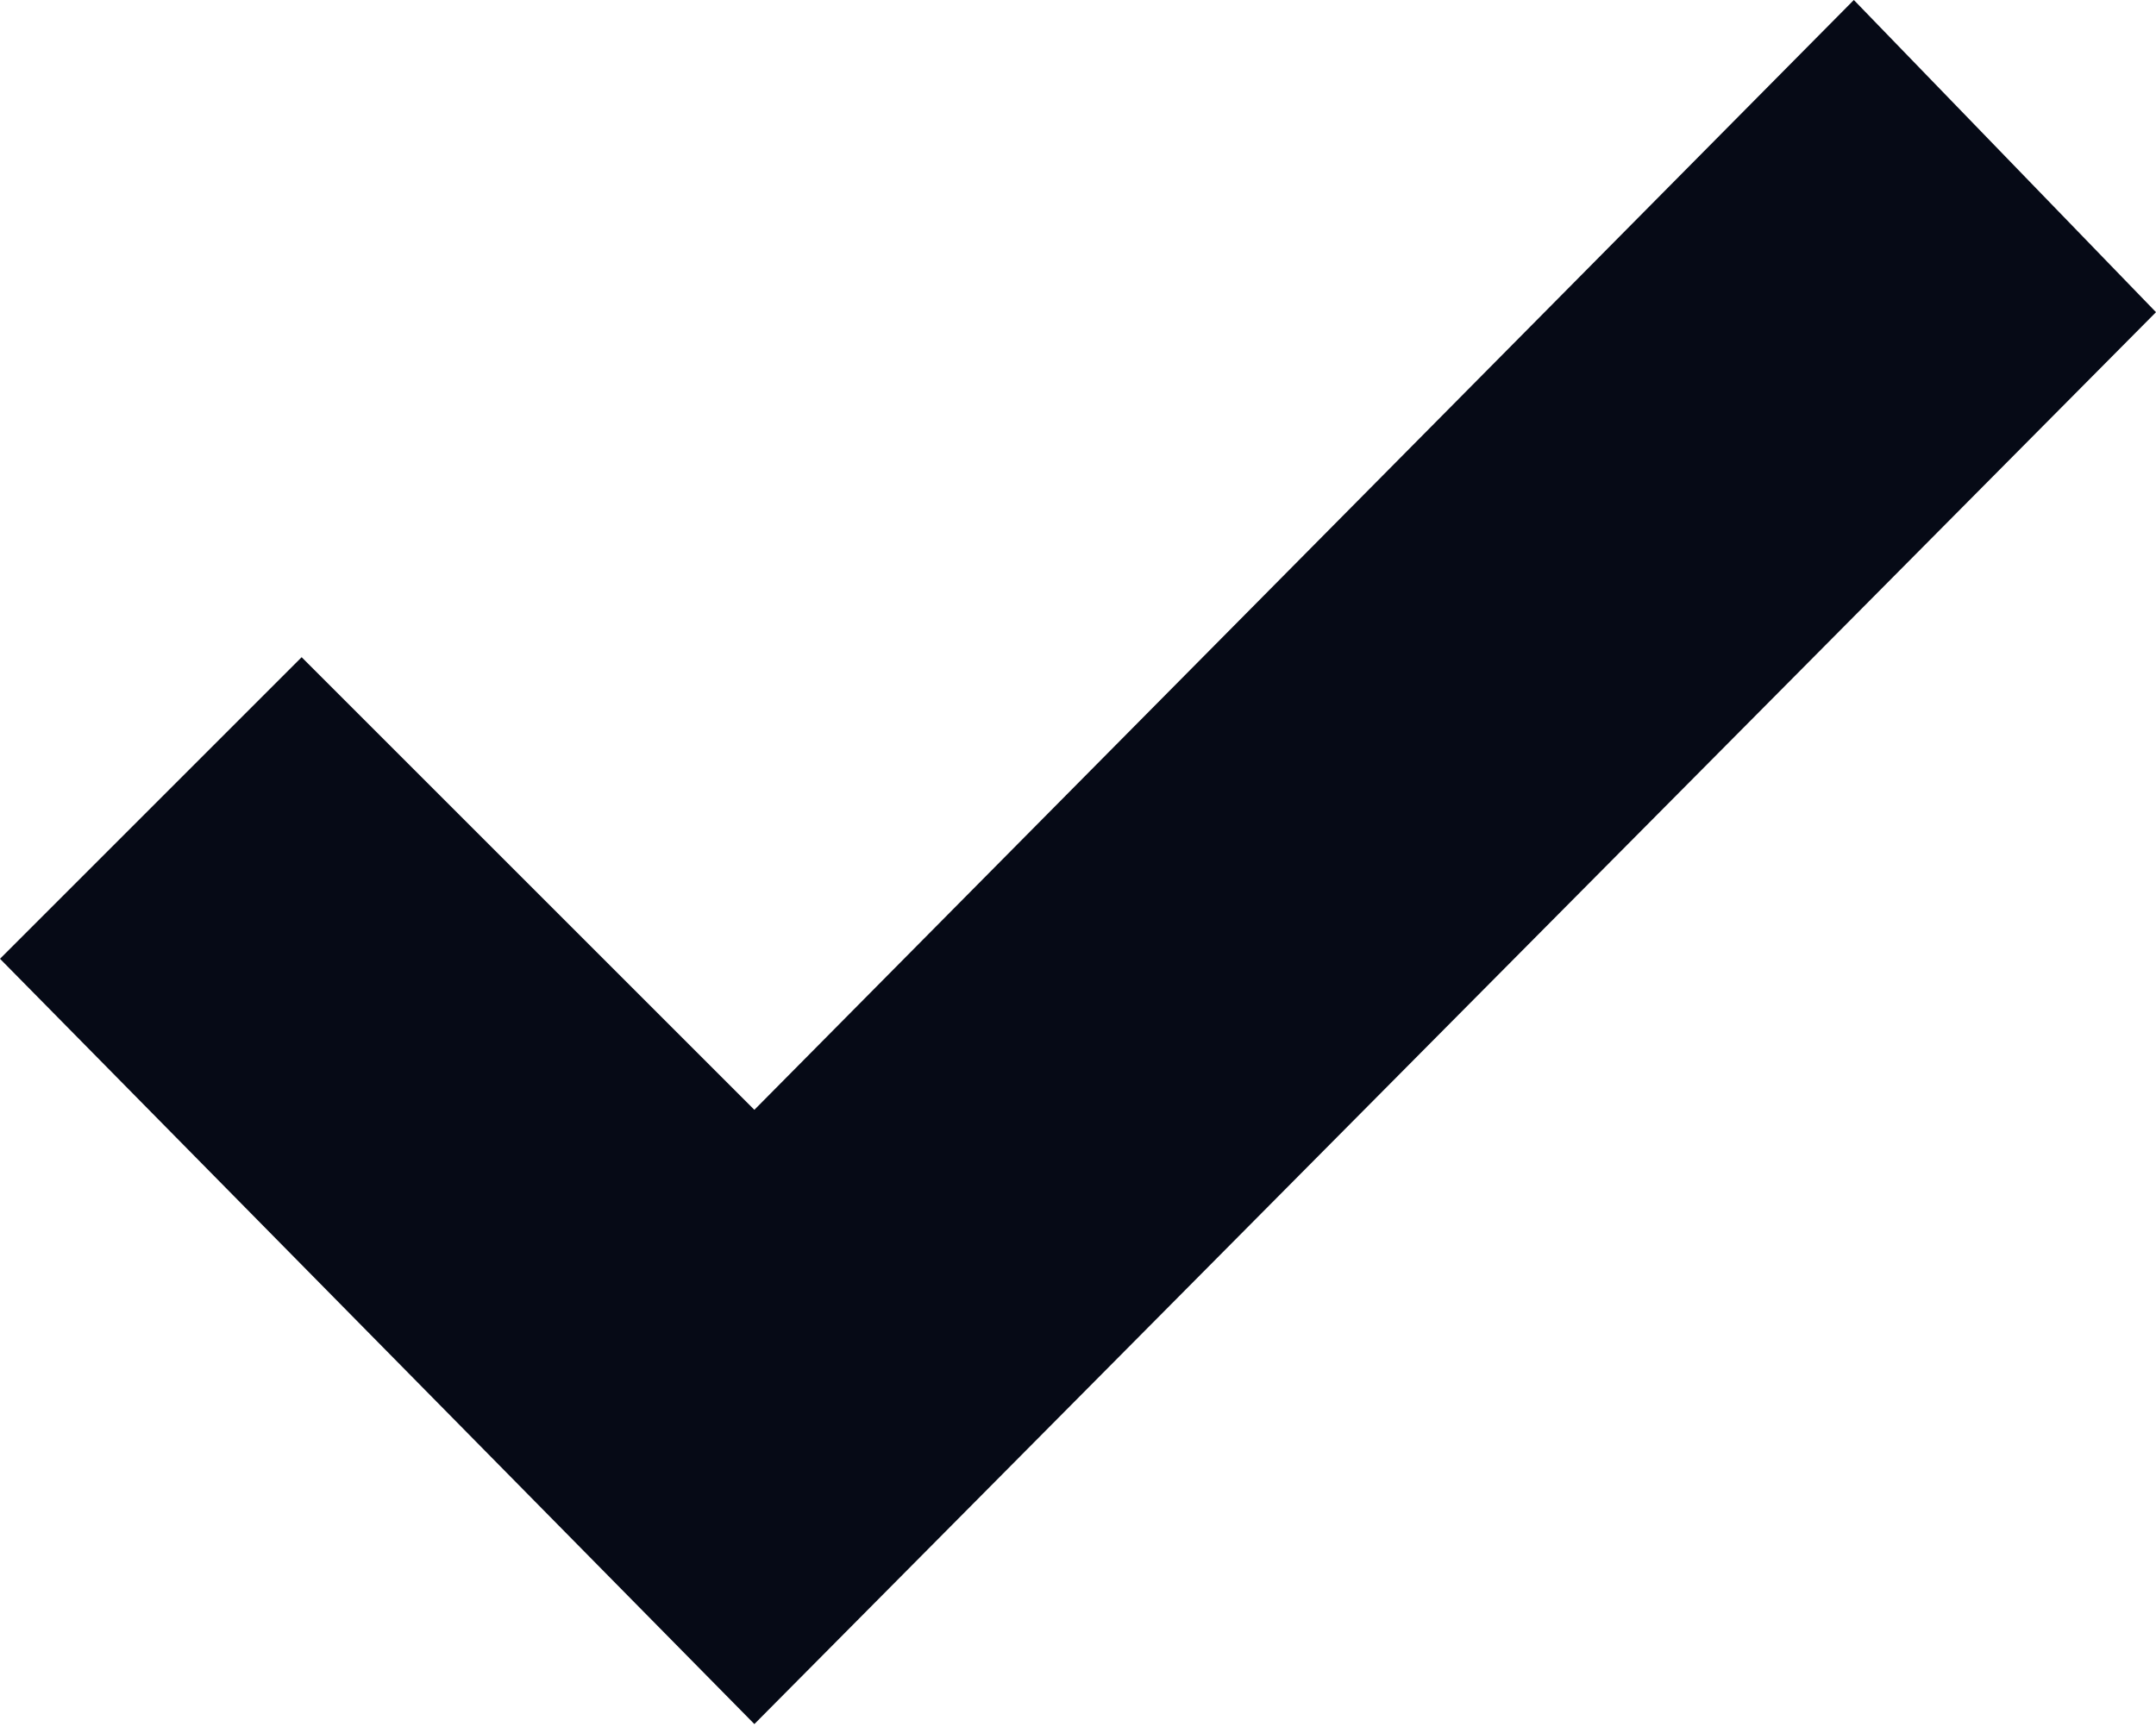
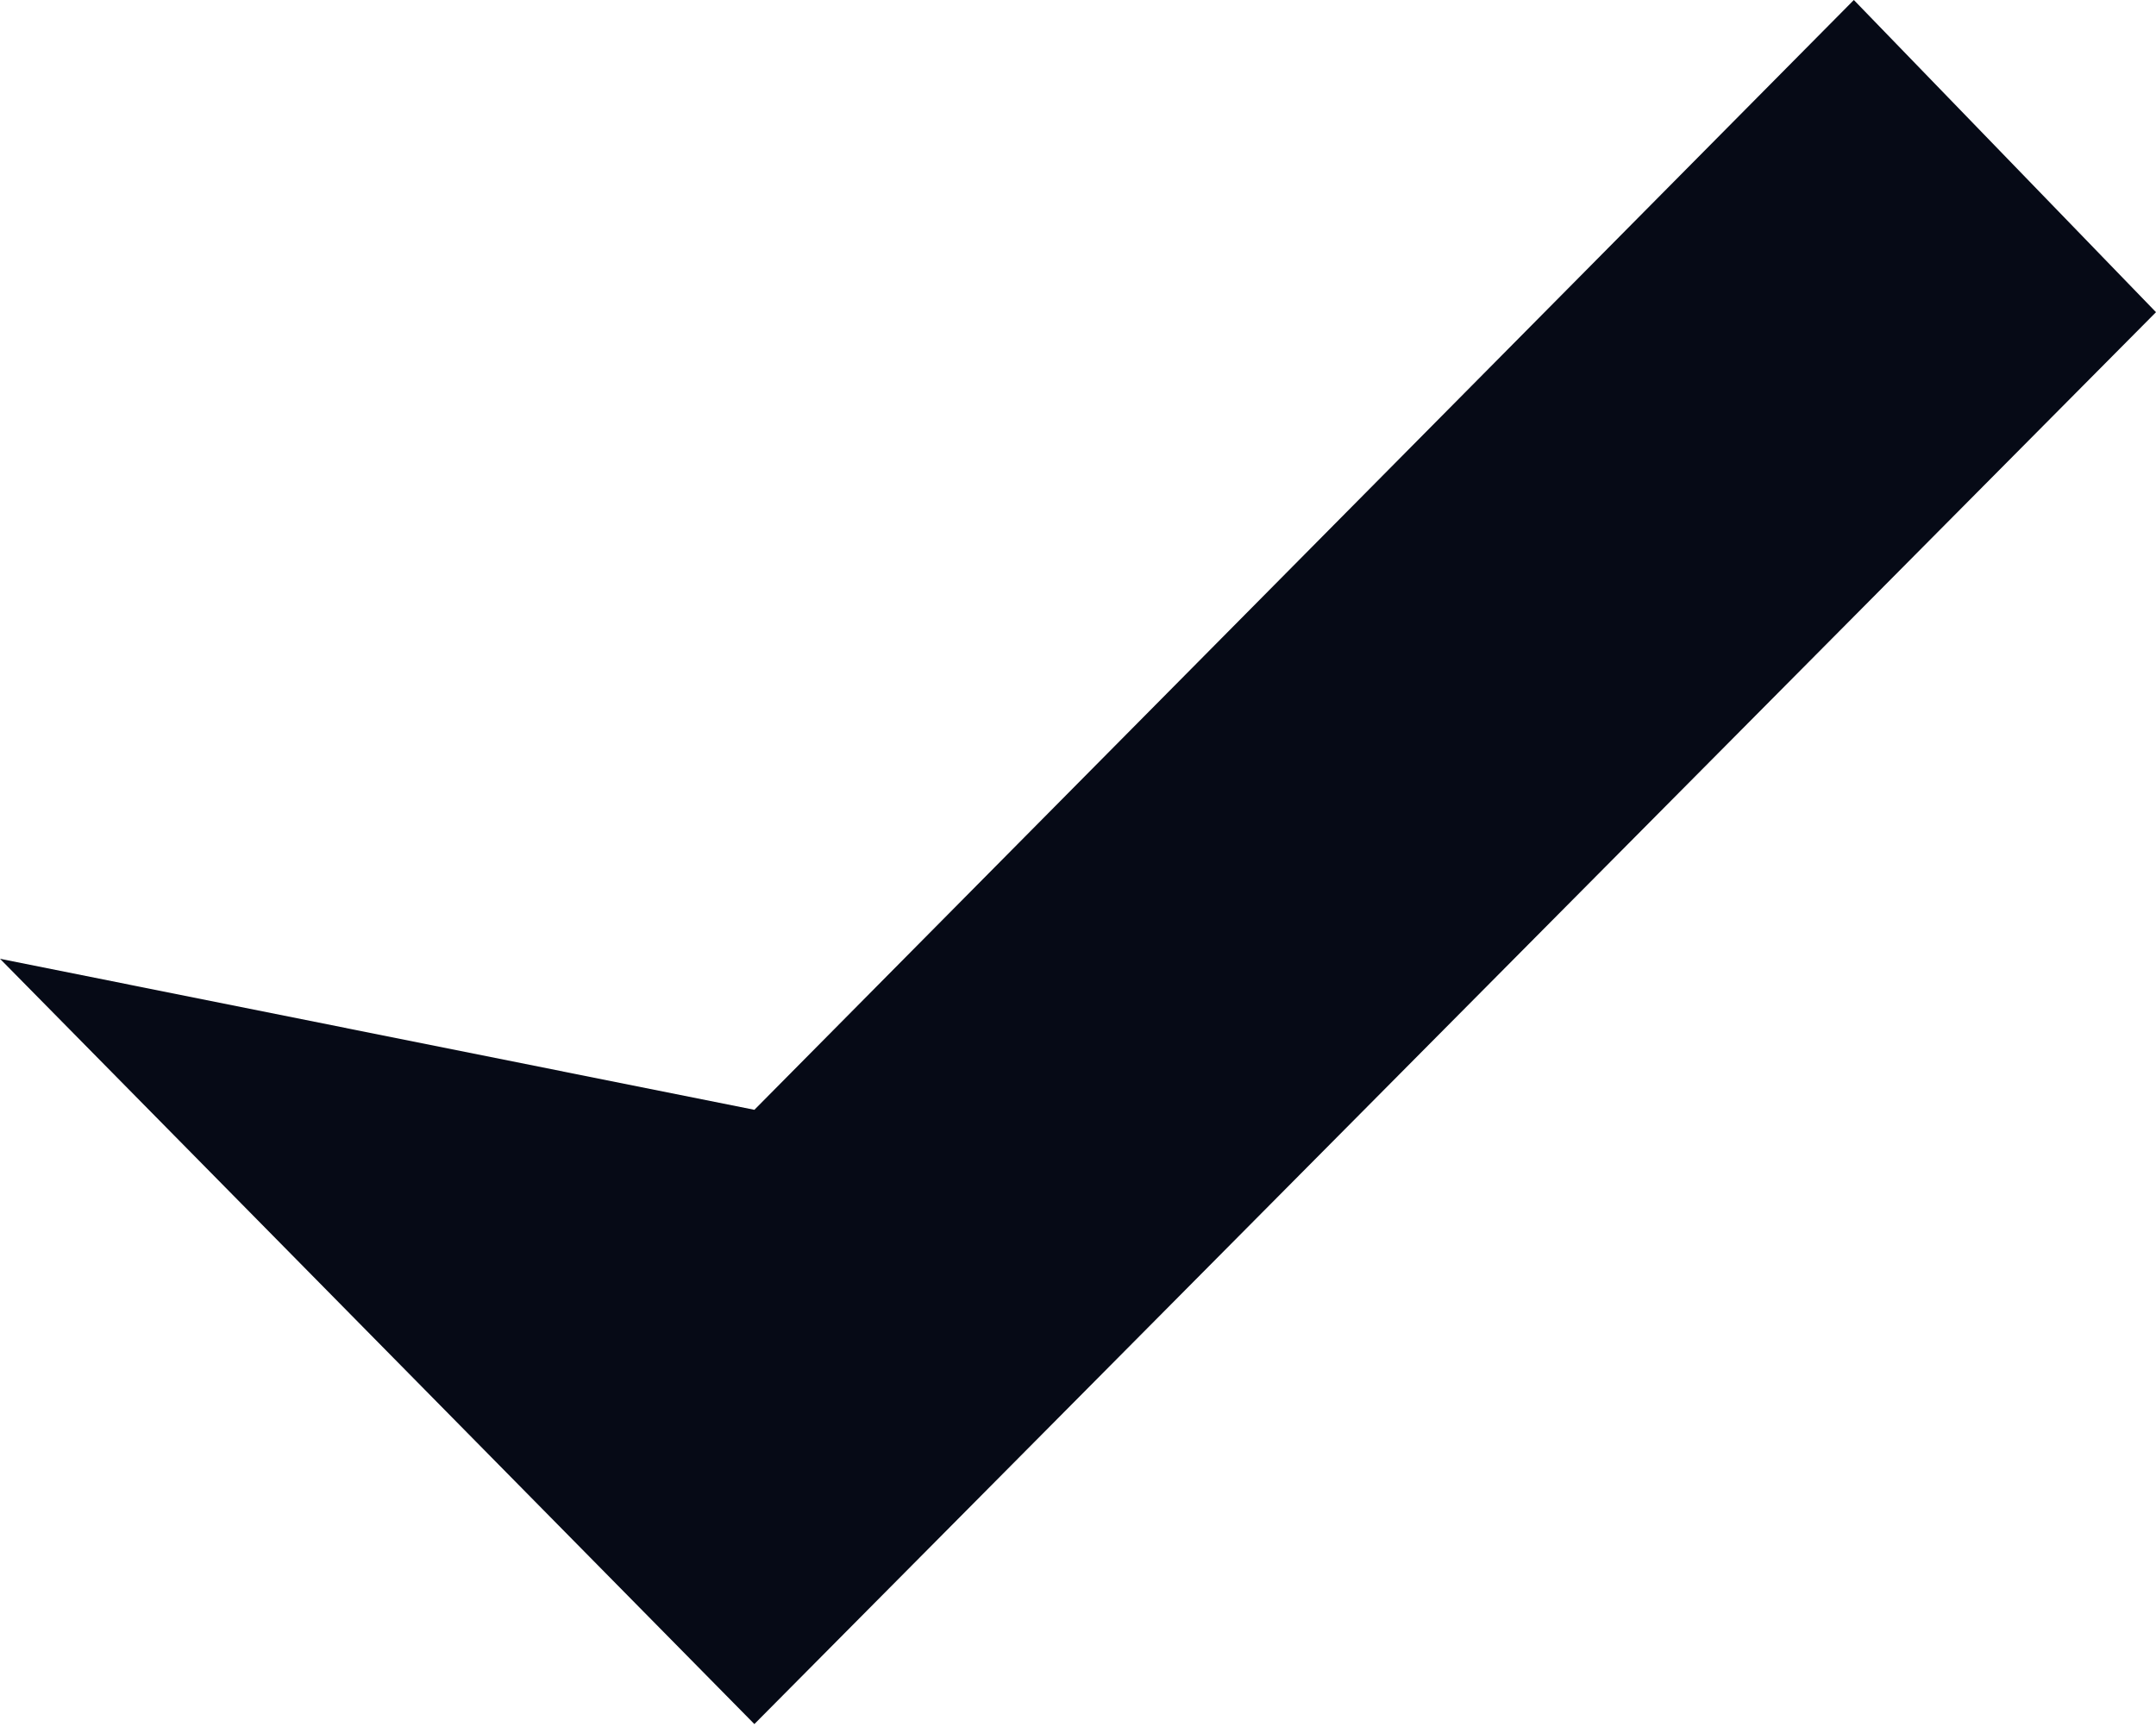
<svg xmlns="http://www.w3.org/2000/svg" width="153" height="123" viewBox="0 0 153 123" fill="none">
-   <path d="M131.558 0L53.534 78.777L21.406 46.649L0 68.056L53.534 122.378L153 22.159L131.558 0Z" fill="#060A16" />
+   <path d="M131.558 0L53.534 78.777L0 68.056L53.534 122.378L153 22.159L131.558 0Z" fill="#060A16" />
</svg>